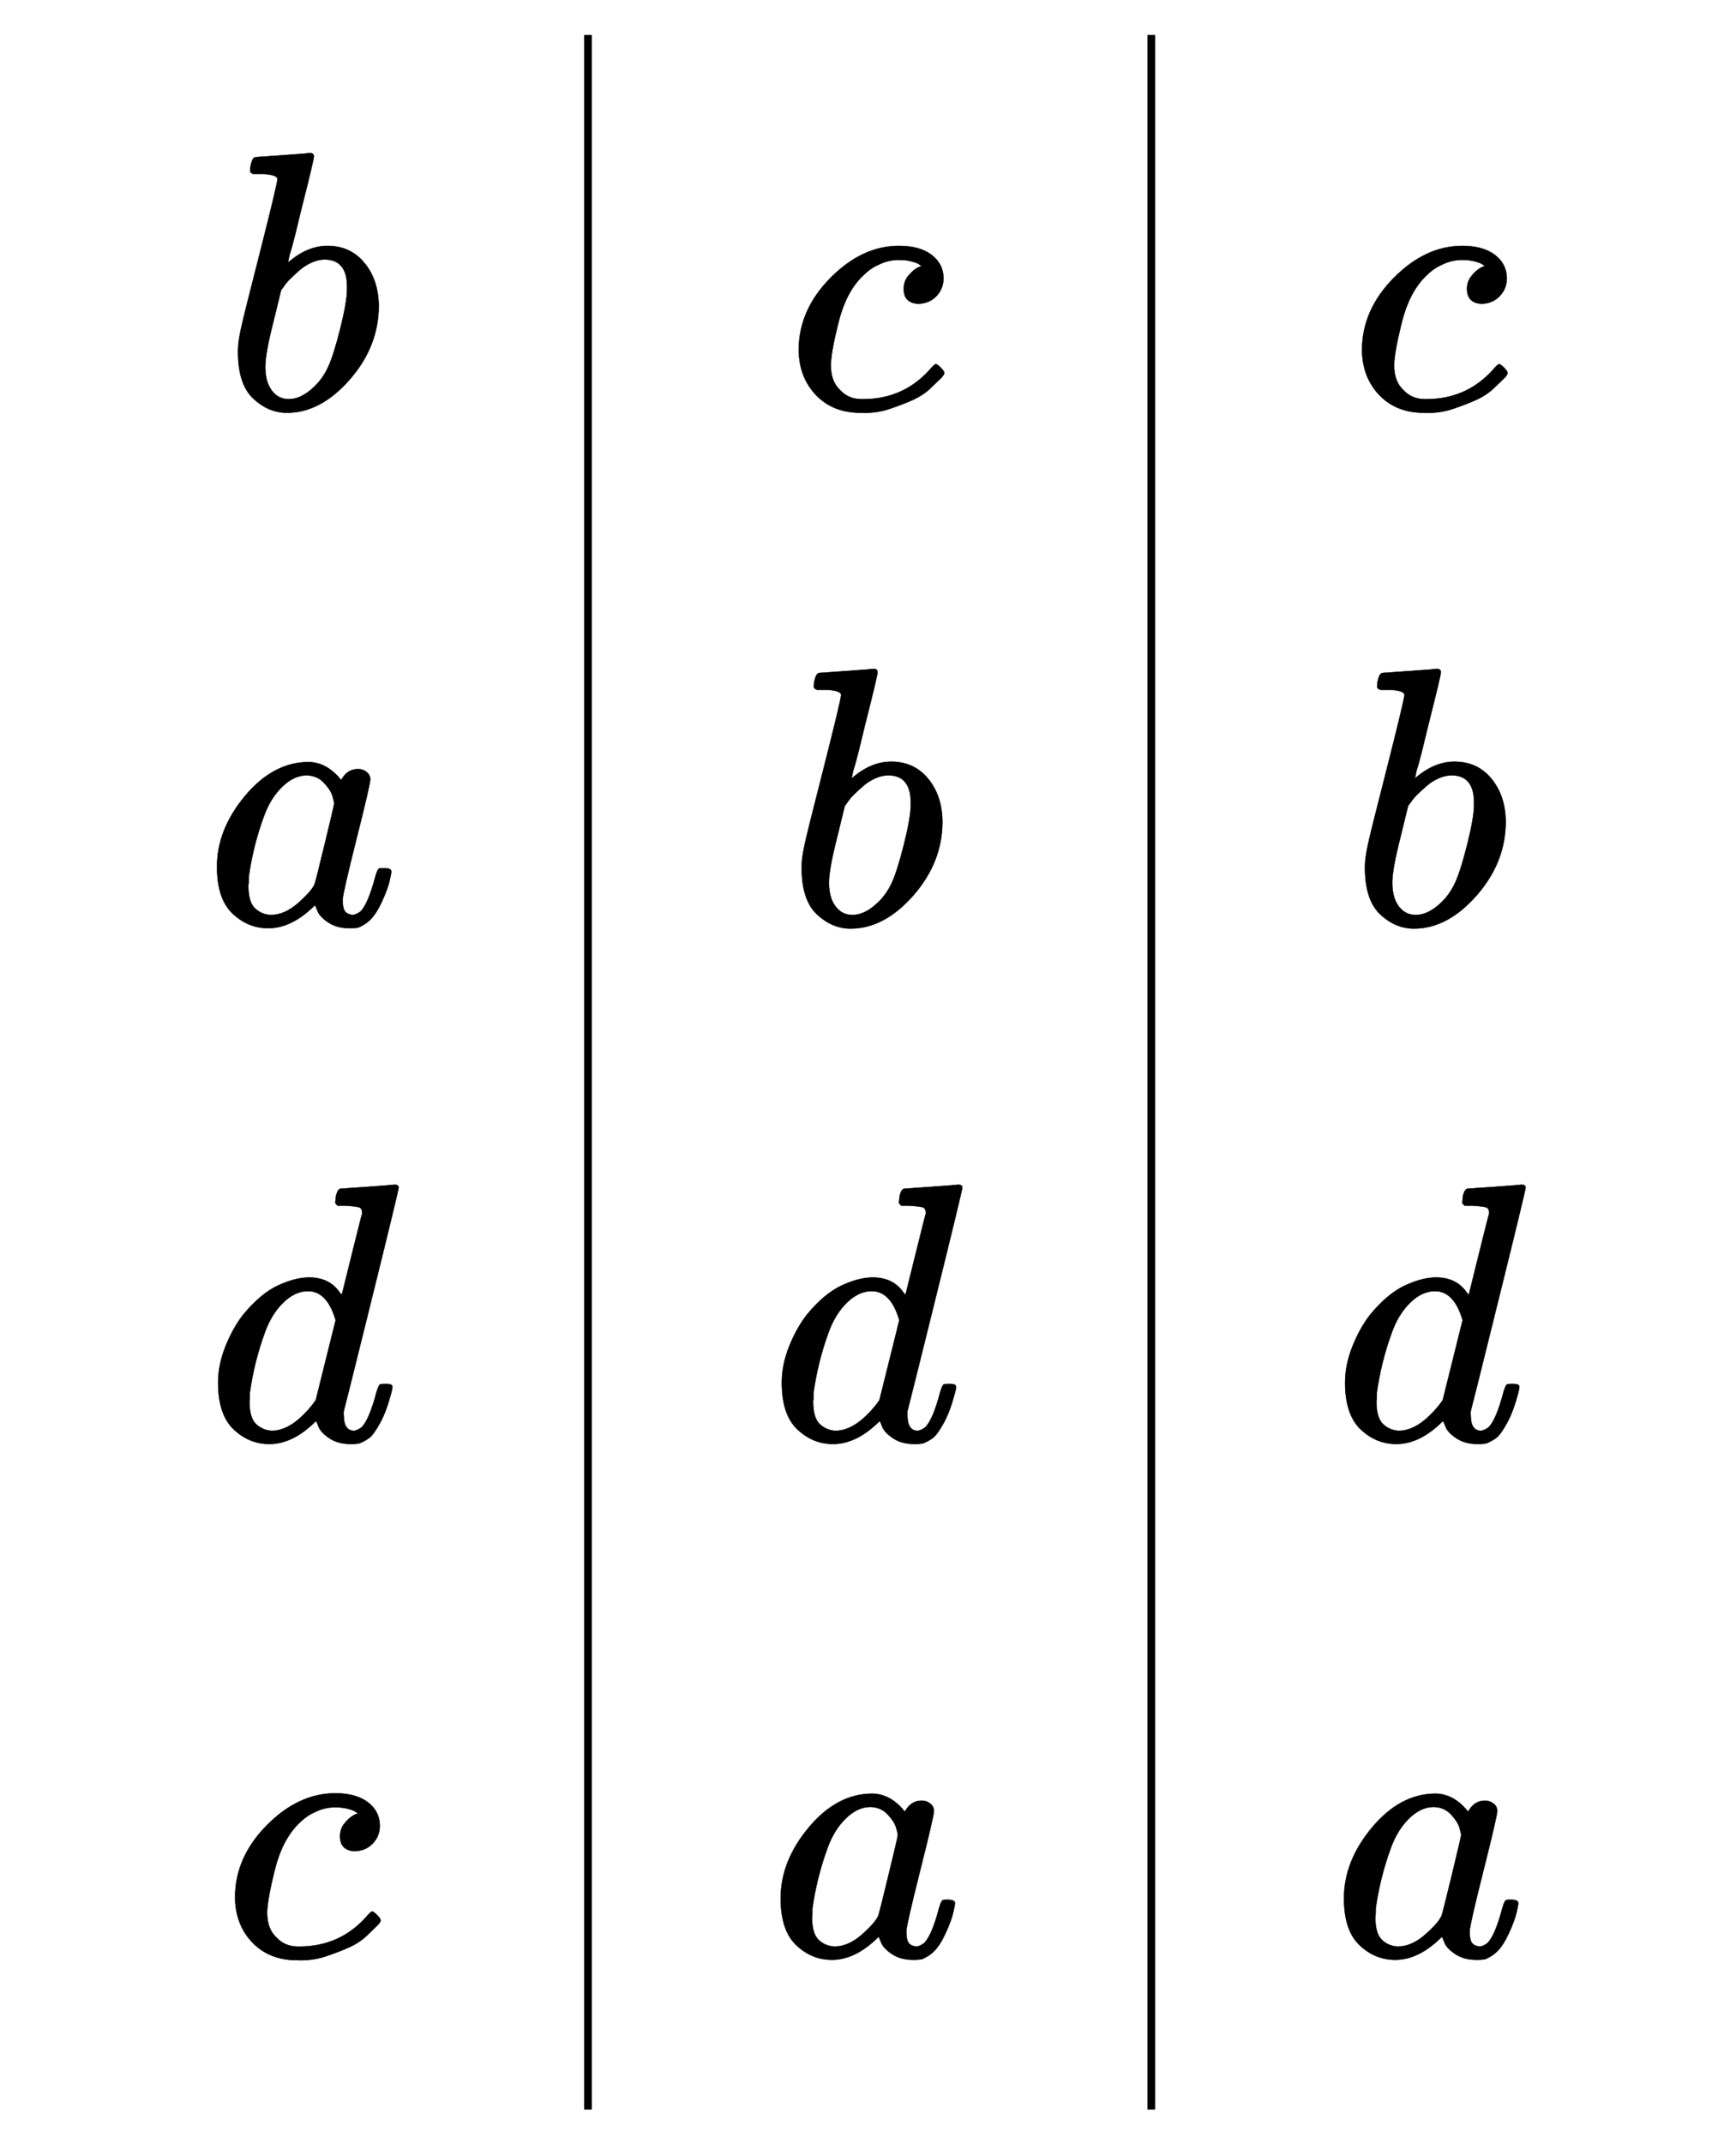
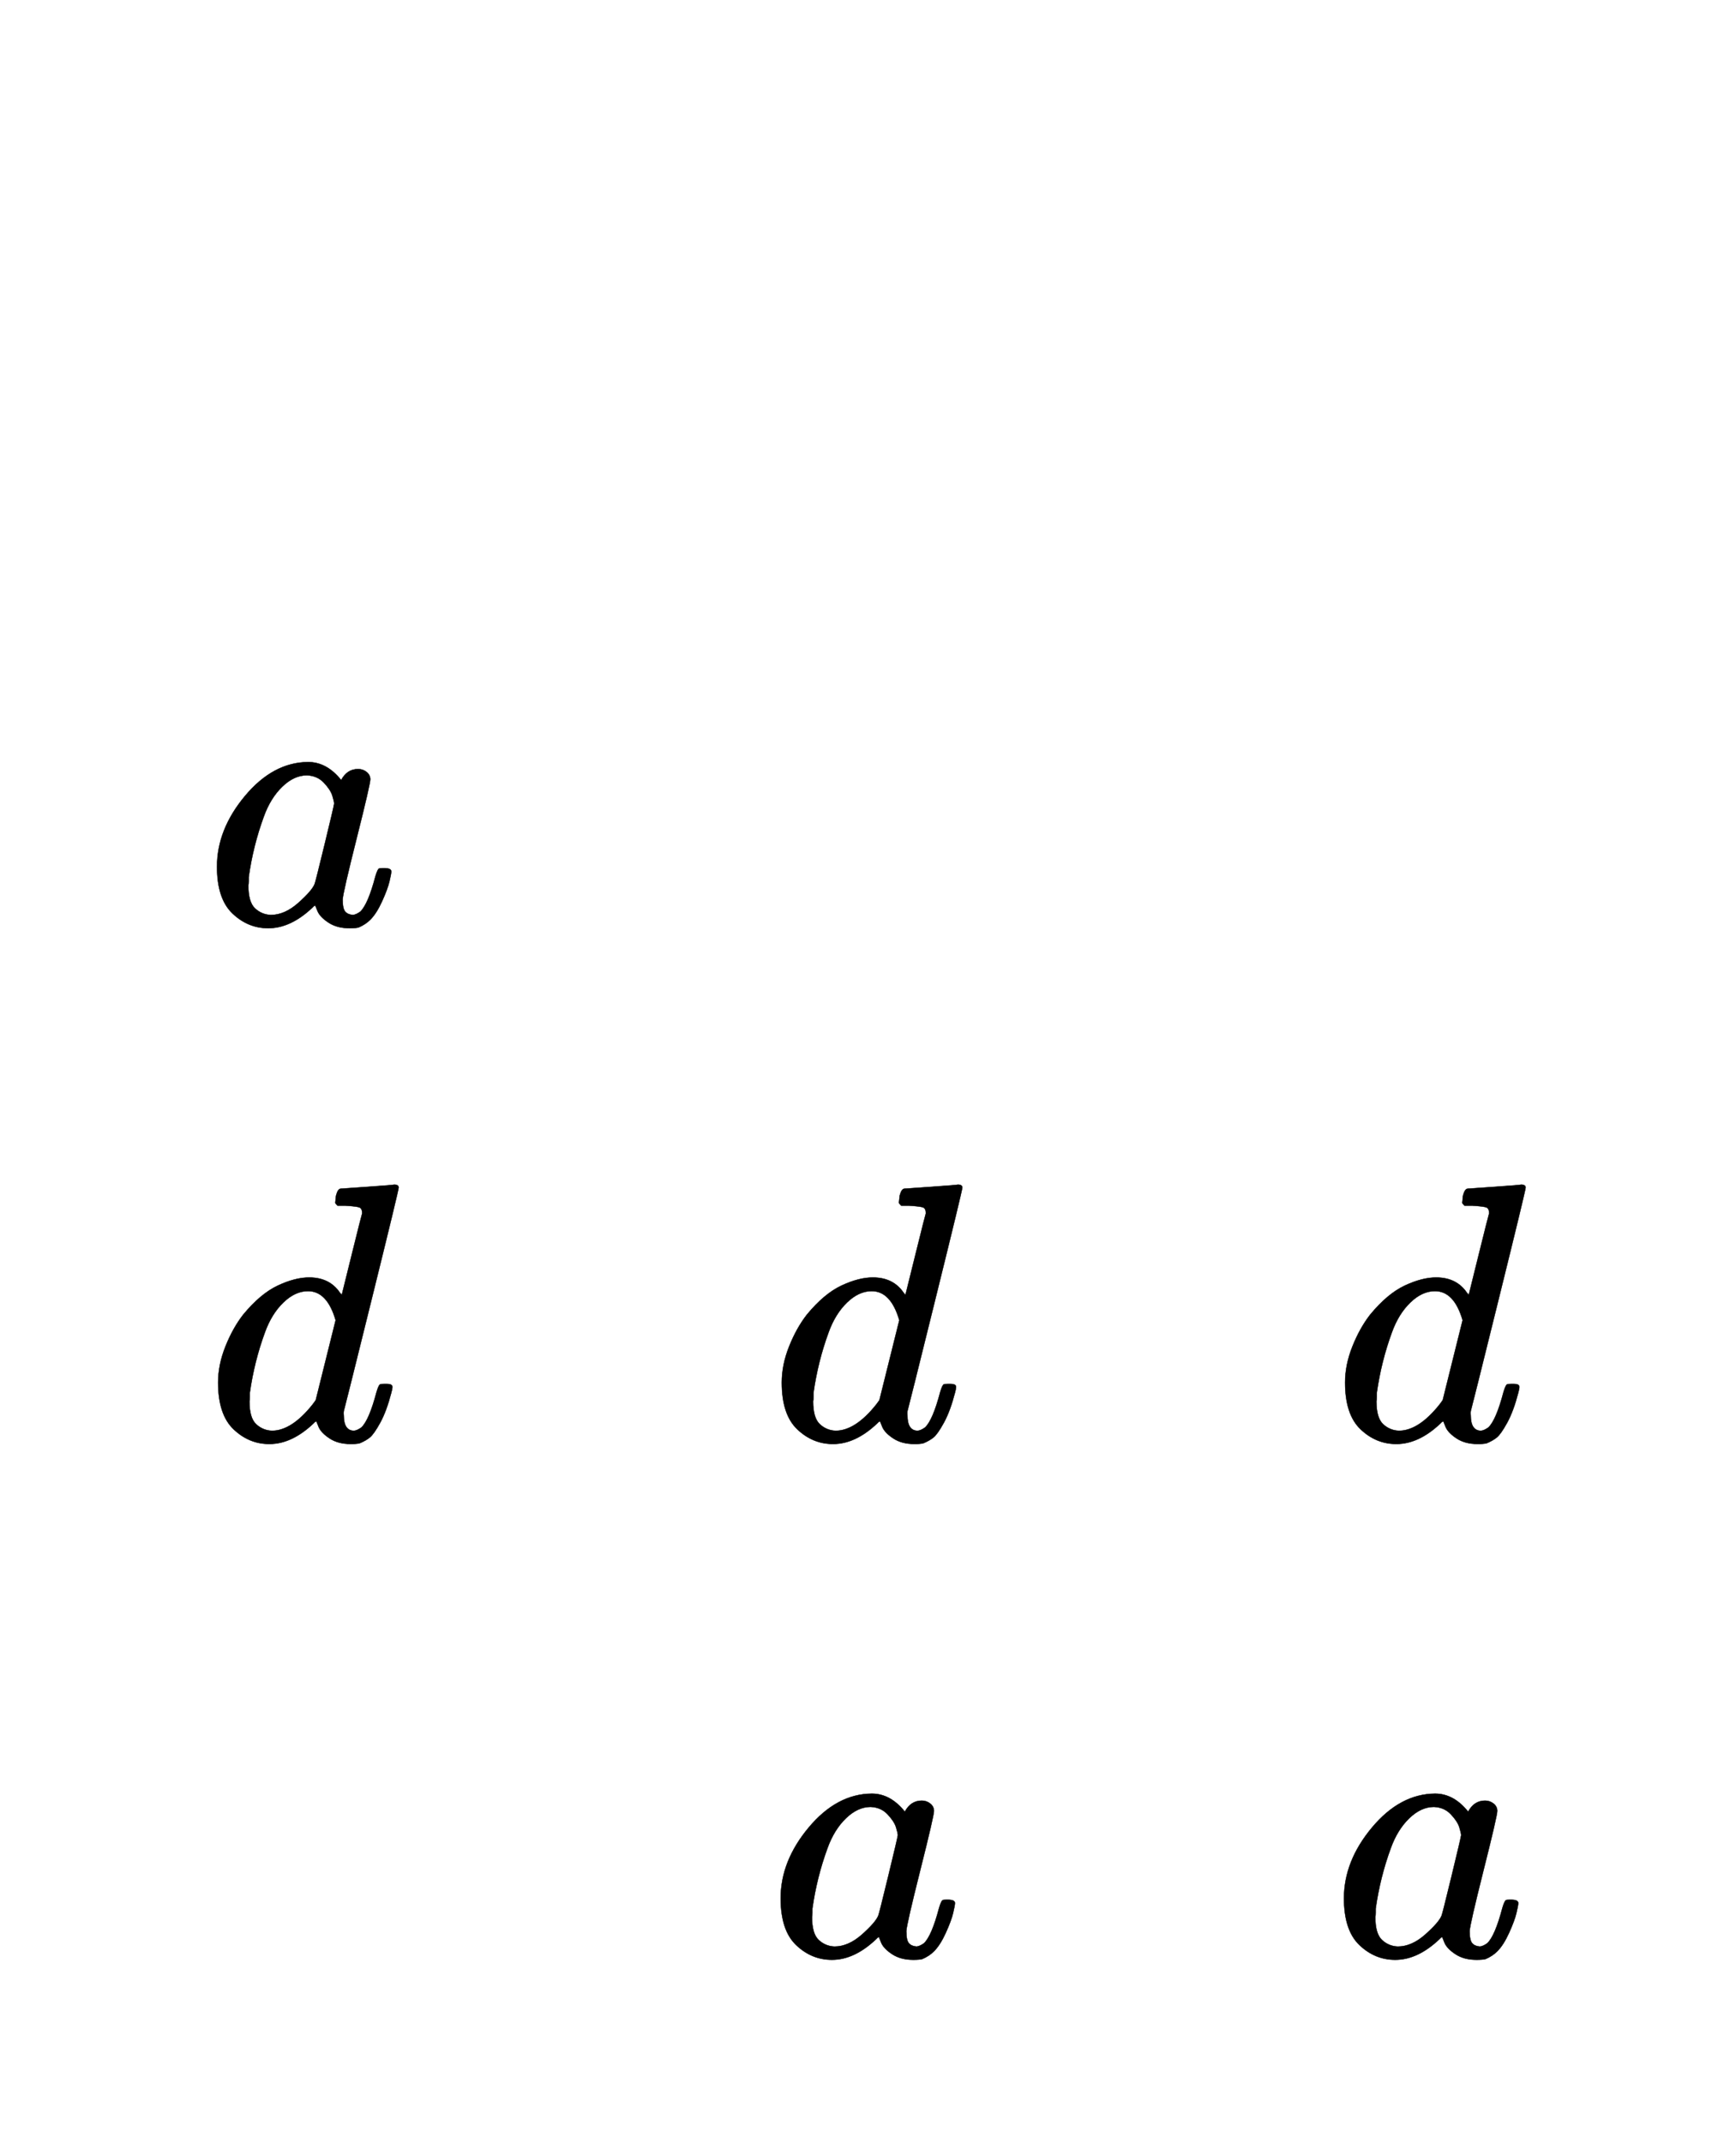
<svg xmlns="http://www.w3.org/2000/svg" xmlns:xlink="http://www.w3.org/1999/xlink" width="10.944ex" height="13.509ex" style="vertical-align: -6.171ex;" viewBox="0 -3159.4 4712 5816.5" role="img" focusable="false" aria-labelledby="MathJax-SVG-1-Title">
  <title id="MathJax-SVG-1-Title">{\displaystyle {\begin{array}{c|c|c}b&amp;c&amp;c\\a&amp;b&amp;b\\d&amp;d&amp;d\\c&amp;a&amp;a\end{array}}}</title>
  <defs aria-hidden="true">
-     <path stroke-width="1" id="E1-MJMATHI-62" d="M73 647Q73 657 77 670T89 683Q90 683 161 688T234 694Q246 694 246 685T212 542Q204 508 195 472T180 418L176 399Q176 396 182 402Q231 442 283 442Q345 442 383 396T422 280Q422 169 343 79T173 -11Q123 -11 82 27T40 150V159Q40 180 48 217T97 414Q147 611 147 623T109 637Q104 637 101 637H96Q86 637 83 637T76 640T73 647ZM336 325V331Q336 405 275 405Q258 405 240 397T207 376T181 352T163 330L157 322L136 236Q114 150 114 114Q114 66 138 42Q154 26 178 26Q211 26 245 58Q270 81 285 114T318 219Q336 291 336 325Z" />
-     <path stroke-width="1" id="E1-MJMATHI-63" d="M34 159Q34 268 120 355T306 442Q362 442 394 418T427 355Q427 326 408 306T360 285Q341 285 330 295T319 325T330 359T352 380T366 386H367Q367 388 361 392T340 400T306 404Q276 404 249 390Q228 381 206 359Q162 315 142 235T121 119Q121 73 147 50Q169 26 205 26H209Q321 26 394 111Q403 121 406 121Q410 121 419 112T429 98T420 83T391 55T346 25T282 0T202 -11Q127 -11 81 37T34 159Z" />
    <path stroke-width="1" id="E1-MJMATHI-61" d="M33 157Q33 258 109 349T280 441Q331 441 370 392Q386 422 416 422Q429 422 439 414T449 394Q449 381 412 234T374 68Q374 43 381 35T402 26Q411 27 422 35Q443 55 463 131Q469 151 473 152Q475 153 483 153H487Q506 153 506 144Q506 138 501 117T481 63T449 13Q436 0 417 -8Q409 -10 393 -10Q359 -10 336 5T306 36L300 51Q299 52 296 50Q294 48 292 46Q233 -10 172 -10Q117 -10 75 30T33 157ZM351 328Q351 334 346 350T323 385T277 405Q242 405 210 374T160 293Q131 214 119 129Q119 126 119 118T118 106Q118 61 136 44T179 26Q217 26 254 59T298 110Q300 114 325 217T351 328Z" />
    <path stroke-width="1" id="E1-MJMATHI-64" d="M366 683Q367 683 438 688T511 694Q523 694 523 686Q523 679 450 384T375 83T374 68Q374 26 402 26Q411 27 422 35Q443 55 463 131Q469 151 473 152Q475 153 483 153H487H491Q506 153 506 145Q506 140 503 129Q490 79 473 48T445 8T417 -8Q409 -10 393 -10Q359 -10 336 5T306 36L300 51Q299 52 296 50Q294 48 292 46Q233 -10 172 -10Q117 -10 75 30T33 157Q33 205 53 255T101 341Q148 398 195 420T280 442Q336 442 364 400Q369 394 369 396Q370 400 396 505T424 616Q424 629 417 632T378 637H357Q351 643 351 645T353 664Q358 683 366 683ZM352 326Q329 405 277 405Q242 405 210 374T160 293Q131 214 119 129Q119 126 119 118T118 106Q118 61 136 44T179 26Q233 26 290 98L298 109L352 326Z" />
  </defs>
  <g stroke="currentColor" fill="currentColor" stroke-width="0" transform="matrix(1 0 0 -1 0 0)" aria-hidden="true">
    <g transform="translate(167,0)">
      <g transform="translate(389,0)">
        <use xlink:href="#E1-MJMATHI-62" x="50" y="2050" />
        <use xlink:href="#E1-MJMATHI-61" x="0" y="650" />
        <use xlink:href="#E1-MJMATHI-64" x="3" y="-750" />
        <use xlink:href="#E1-MJMATHI-63" x="48" y="-2150" />
      </g>
-       <line stroke-linecap="square" stroke-width="20.9" y1="10" x2="10" x1="10" y2="5620" transform="translate(1419,-2566)" />
      <g transform="translate(1919,0)">
        <use xlink:href="#E1-MJMATHI-63" x="48" y="2050" />
        <use xlink:href="#E1-MJMATHI-62" x="50" y="650" />
        <use xlink:href="#E1-MJMATHI-64" x="3" y="-750" />
        <use xlink:href="#E1-MJMATHI-61" x="0" y="-2150" />
      </g>
-       <line stroke-linecap="square" stroke-width="20.9" y1="10" x2="10" x1="10" y2="5620" transform="translate(2948,-2566)" />
      <g transform="translate(3448,0)">
        <use xlink:href="#E1-MJMATHI-63" x="48" y="2050" />
        <use xlink:href="#E1-MJMATHI-62" x="50" y="650" />
        <use xlink:href="#E1-MJMATHI-64" x="3" y="-750" />
        <use xlink:href="#E1-MJMATHI-61" x="0" y="-2150" />
      </g>
    </g>
  </g>
</svg>